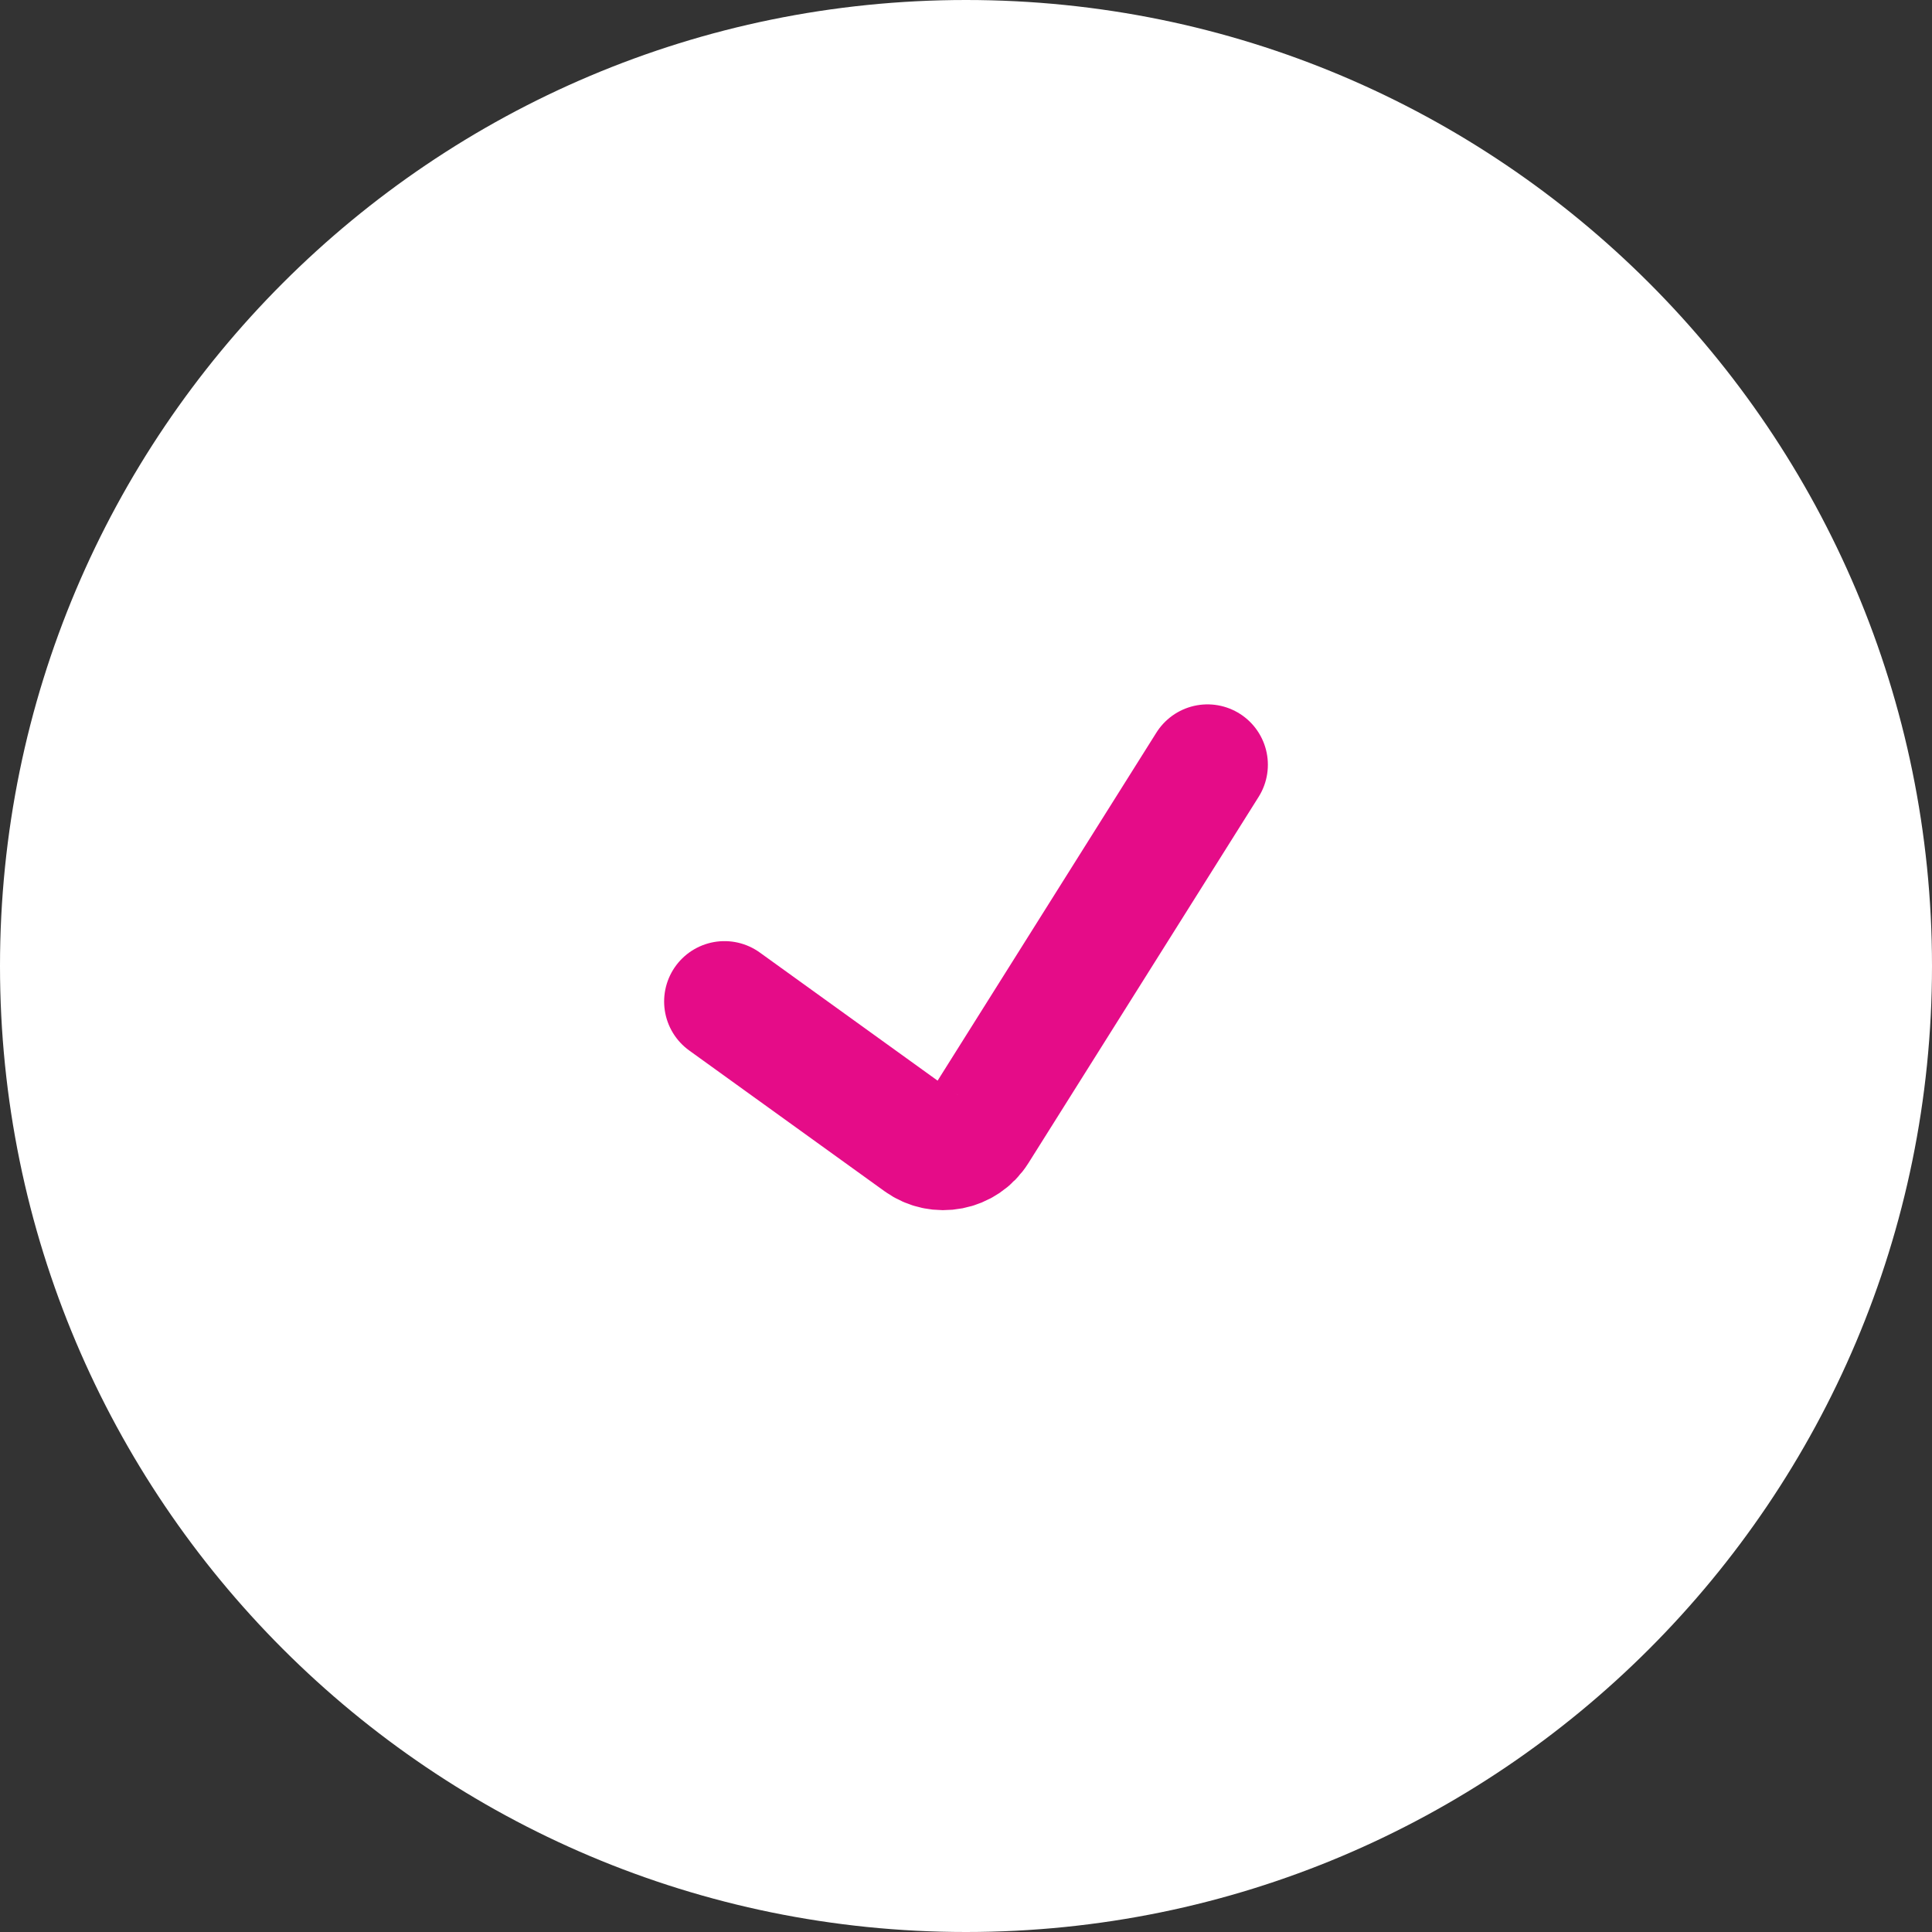
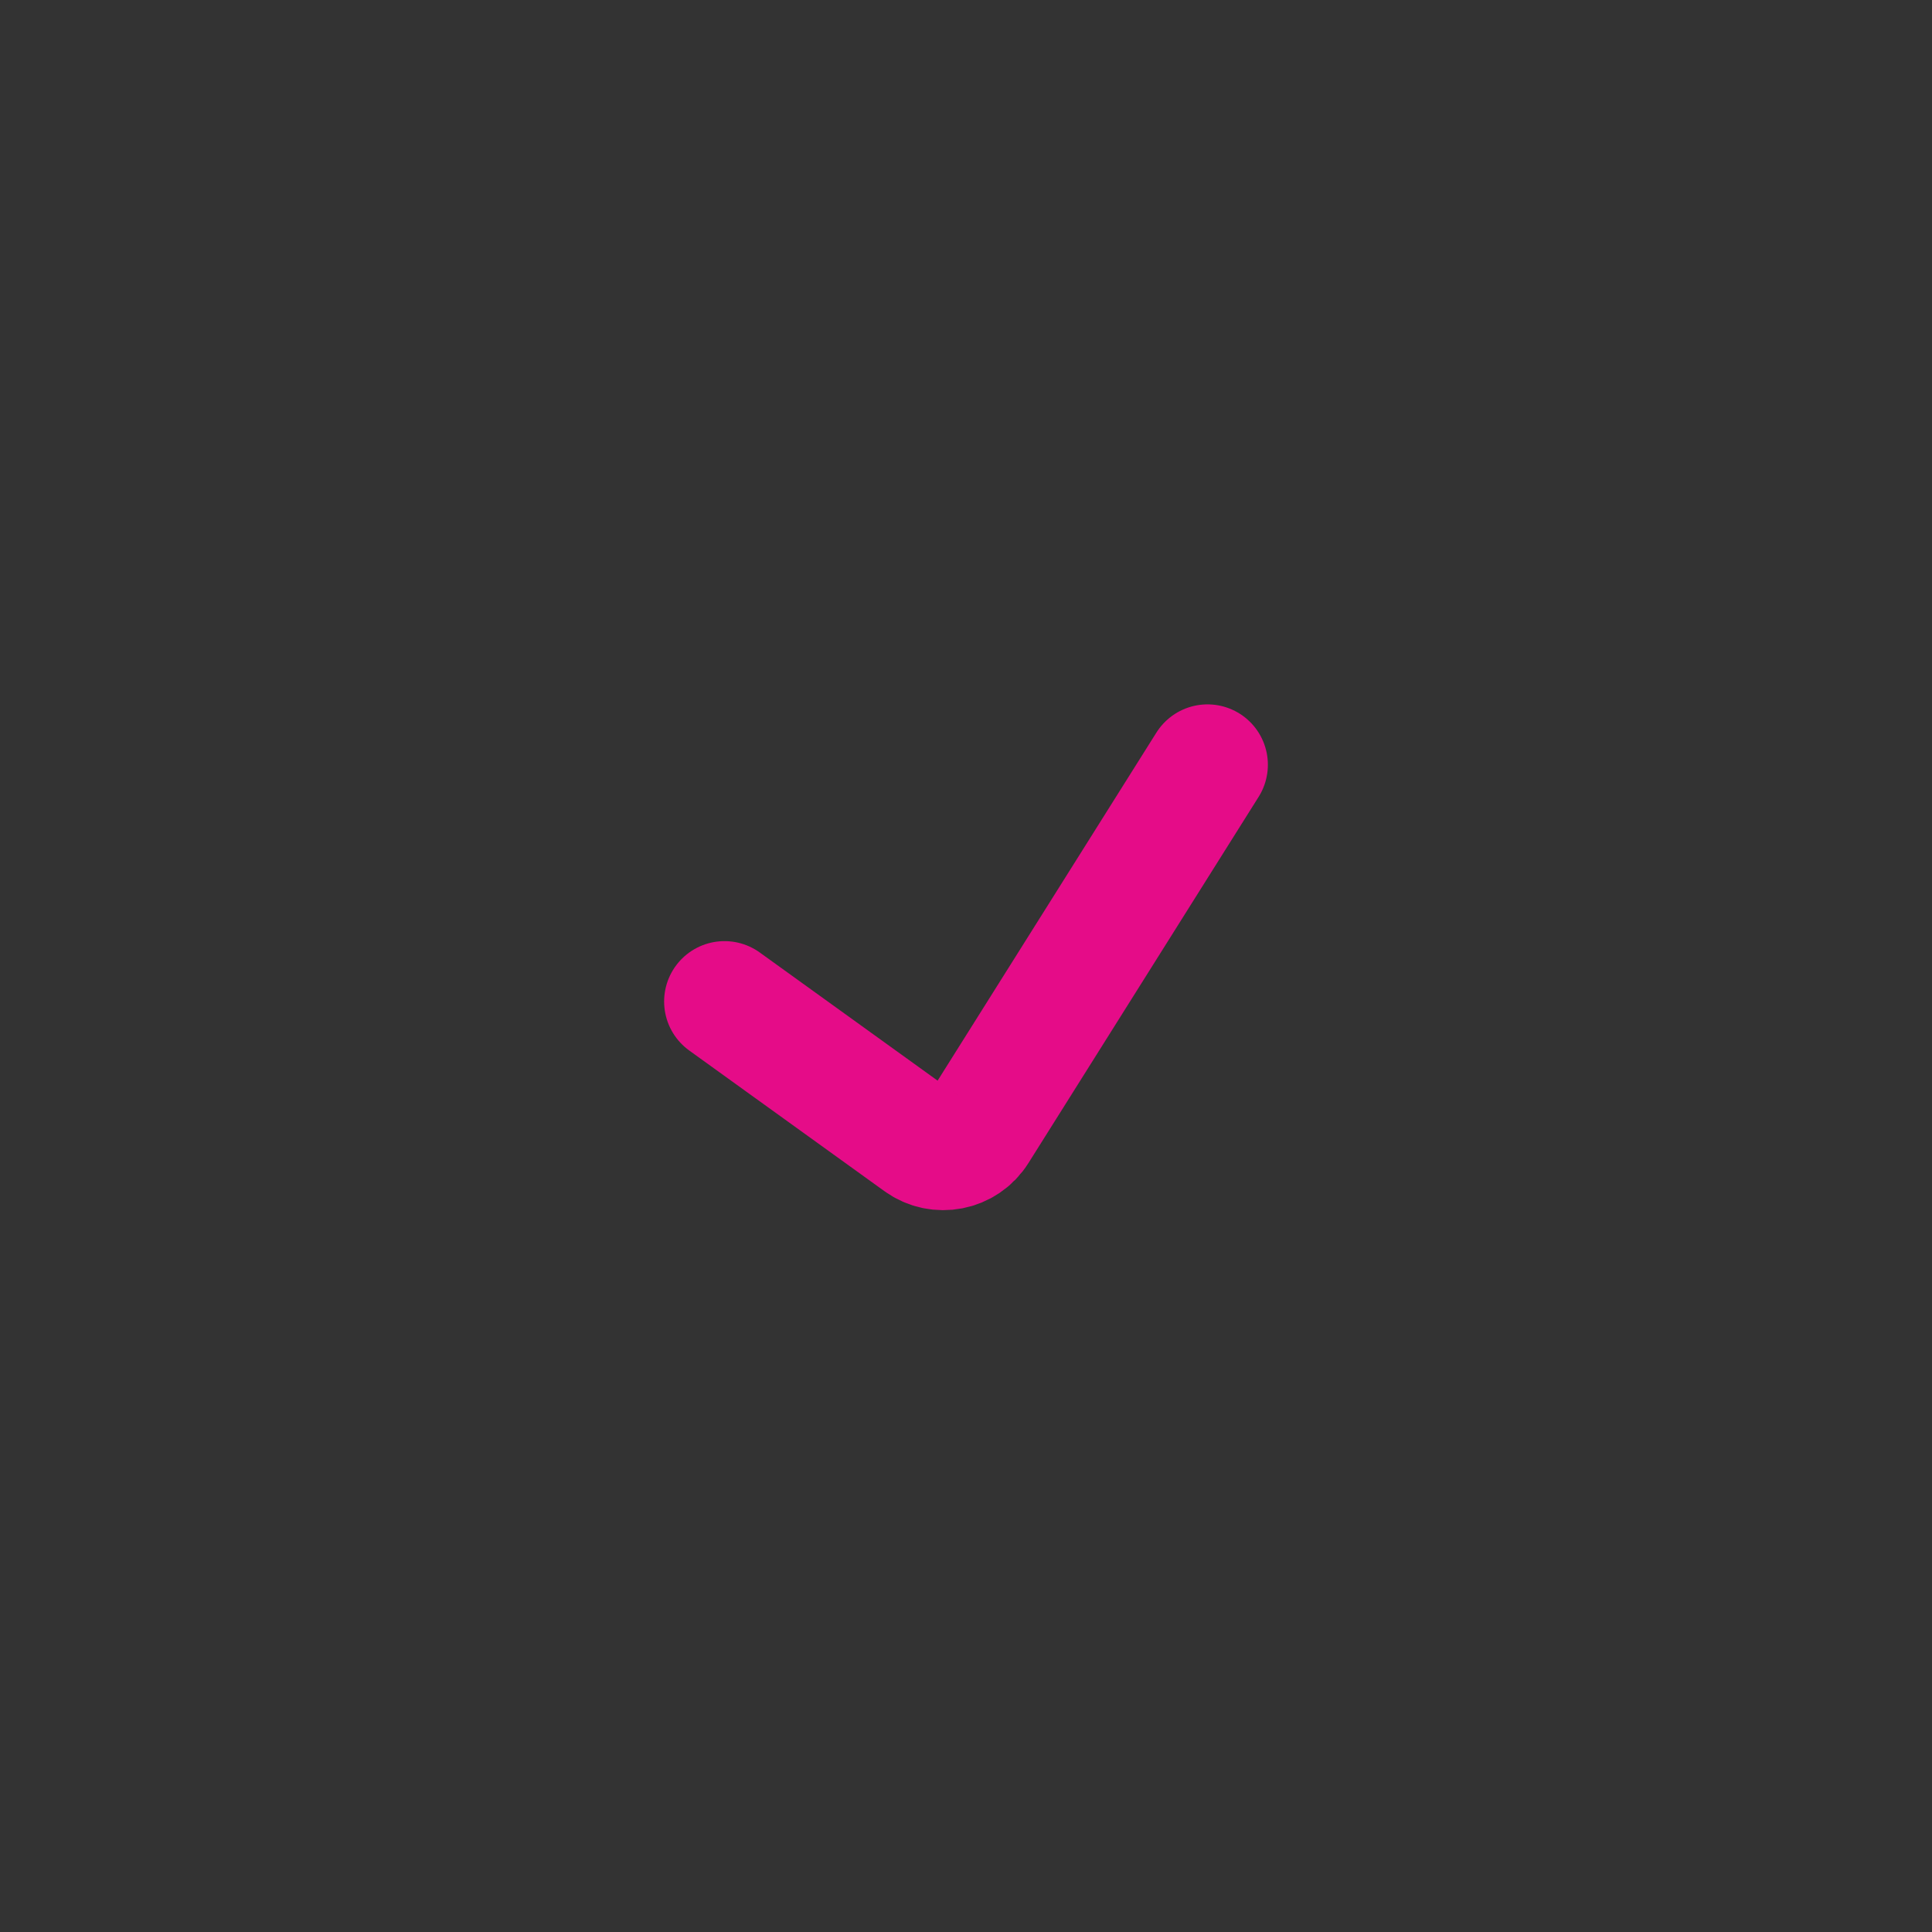
<svg xmlns="http://www.w3.org/2000/svg" width="48" height="48" viewBox="0 0 48 48" fill="none">
  <rect x="0" y="0" width="48" height="48" fill="#333333" stroke="none" />
-   <path d="M24 48C37.255 48 48 37.255 48 24C48 10.745 37.255 0 24 0C10.745 0 0 10.745 0 24C0 37.255 10.745 48 24 48Z" fill="white" />
  <path d="M18 24.882L22.85 28.377C23.318 28.715 23.974 28.587 24.281 28.098L30 19" stroke="#E50C88" stroke-width="3" stroke-linecap="round" />
</svg>